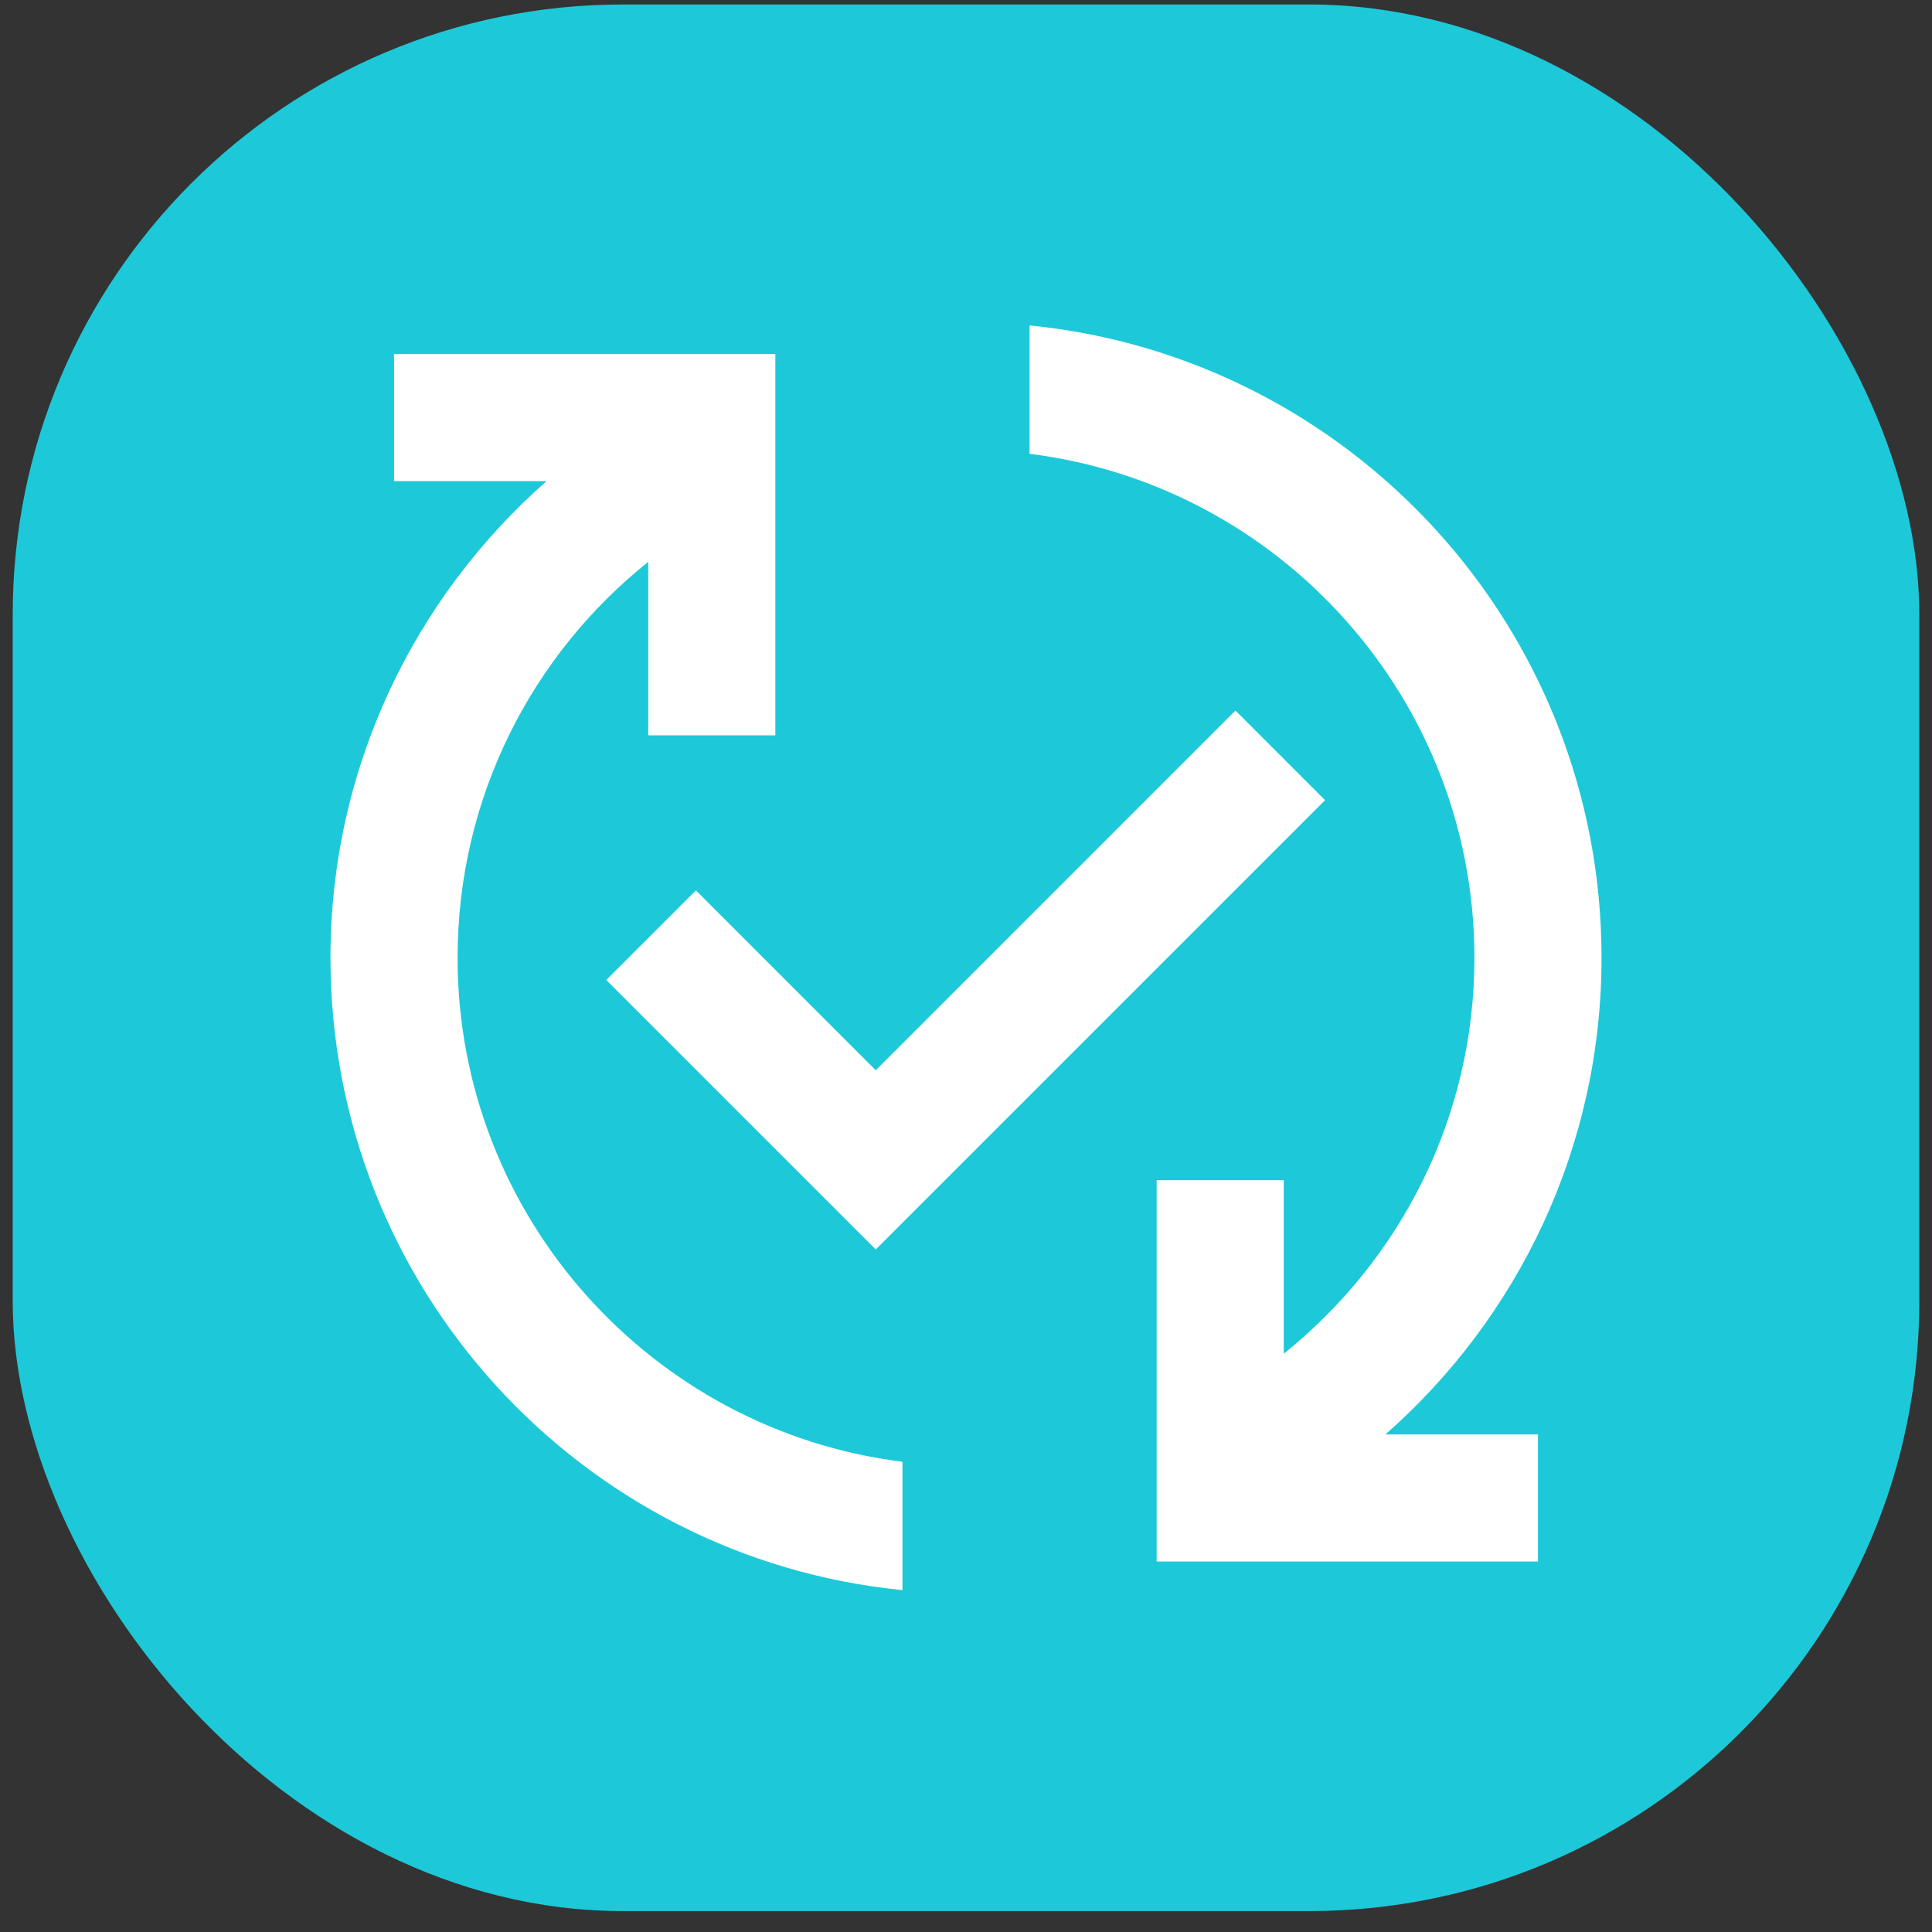
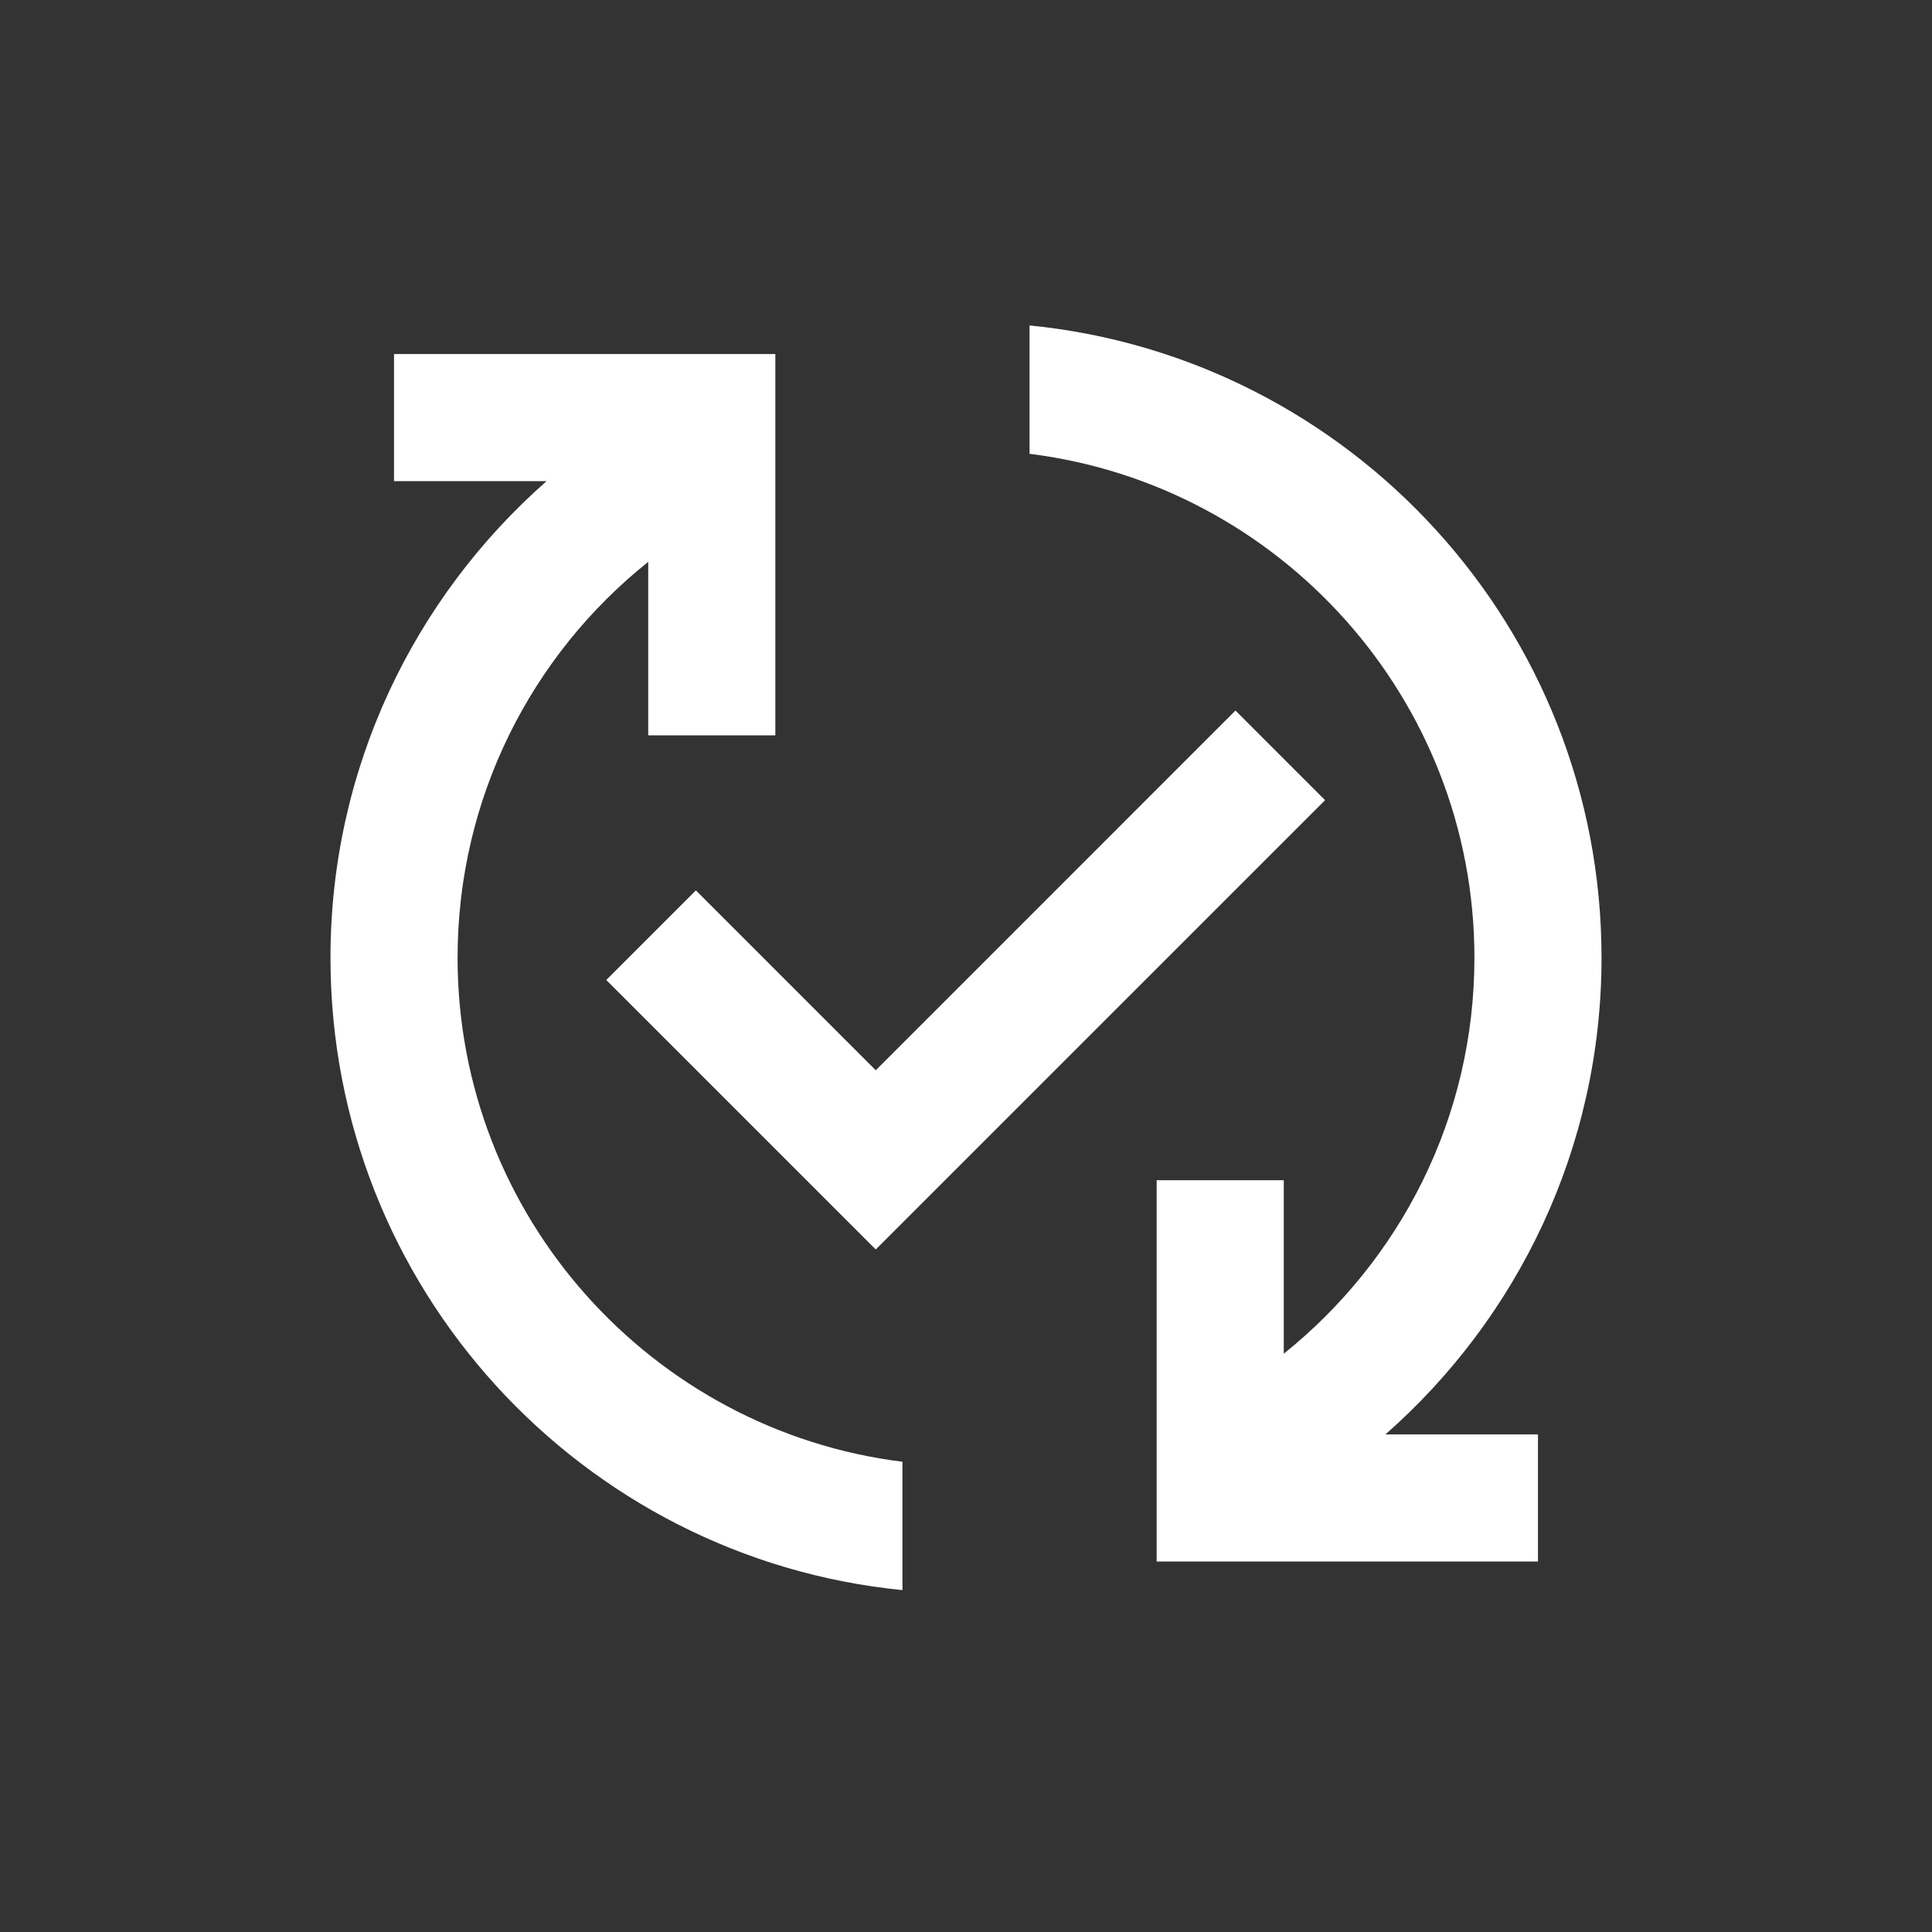
<svg xmlns="http://www.w3.org/2000/svg" width="76" height="76" viewBox="0 0 76 76" fill="none">
  <rect x="0" y="0" width="76" height="76" fill="#333333" stroke="none" />
-   <rect x="0.5" y="0.177" width="75" height="75" rx="24" fill="#1DC9D8" />
-   <path d="M54.5 56.426H60.5V61.426H45.5V46.426H50.5V53.252C55.075 49.577 58 43.977 58 37.676C58 27.502 50.35 19.076 40.5 17.852V12.802C53.125 14.052 63 24.701 63 37.676C63 45.151 59.7 51.852 54.5 56.426ZM18 37.676C18 31.377 20.925 25.752 25.5 22.102V28.927H30.5V13.927H15.5V18.927H21.5C16.3 23.502 13 30.201 13 37.676C13 50.651 22.875 61.301 35.5 62.551V57.502C25.65 56.276 18 47.852 18 37.676ZM48.6 27.951L34.45 42.102L27.375 35.026L23.85 38.551L34.45 49.151L52.125 31.477L48.6 27.951Z" fill="white" />
+   <path d="M54.5 56.426H60.5V61.426H45.5V46.426H50.5V53.252C55.075 49.577 58 43.977 58 37.676C58 27.502 50.35 19.076 40.5 17.852V12.802C53.125 14.052 63 24.701 63 37.676C63 45.151 59.7 51.852 54.5 56.426ZM18 37.676C18 31.377 20.925 25.752 25.5 22.102V28.927H30.5V13.927H15.5V18.927H21.5C16.3 23.502 13 30.201 13 37.676C13 50.651 22.875 61.301 35.5 62.551V57.502C25.65 56.276 18 47.852 18 37.676ZM48.6 27.951L34.45 42.102L27.375 35.026L23.85 38.551L34.45 49.151L52.125 31.477Z" fill="white" />
</svg>